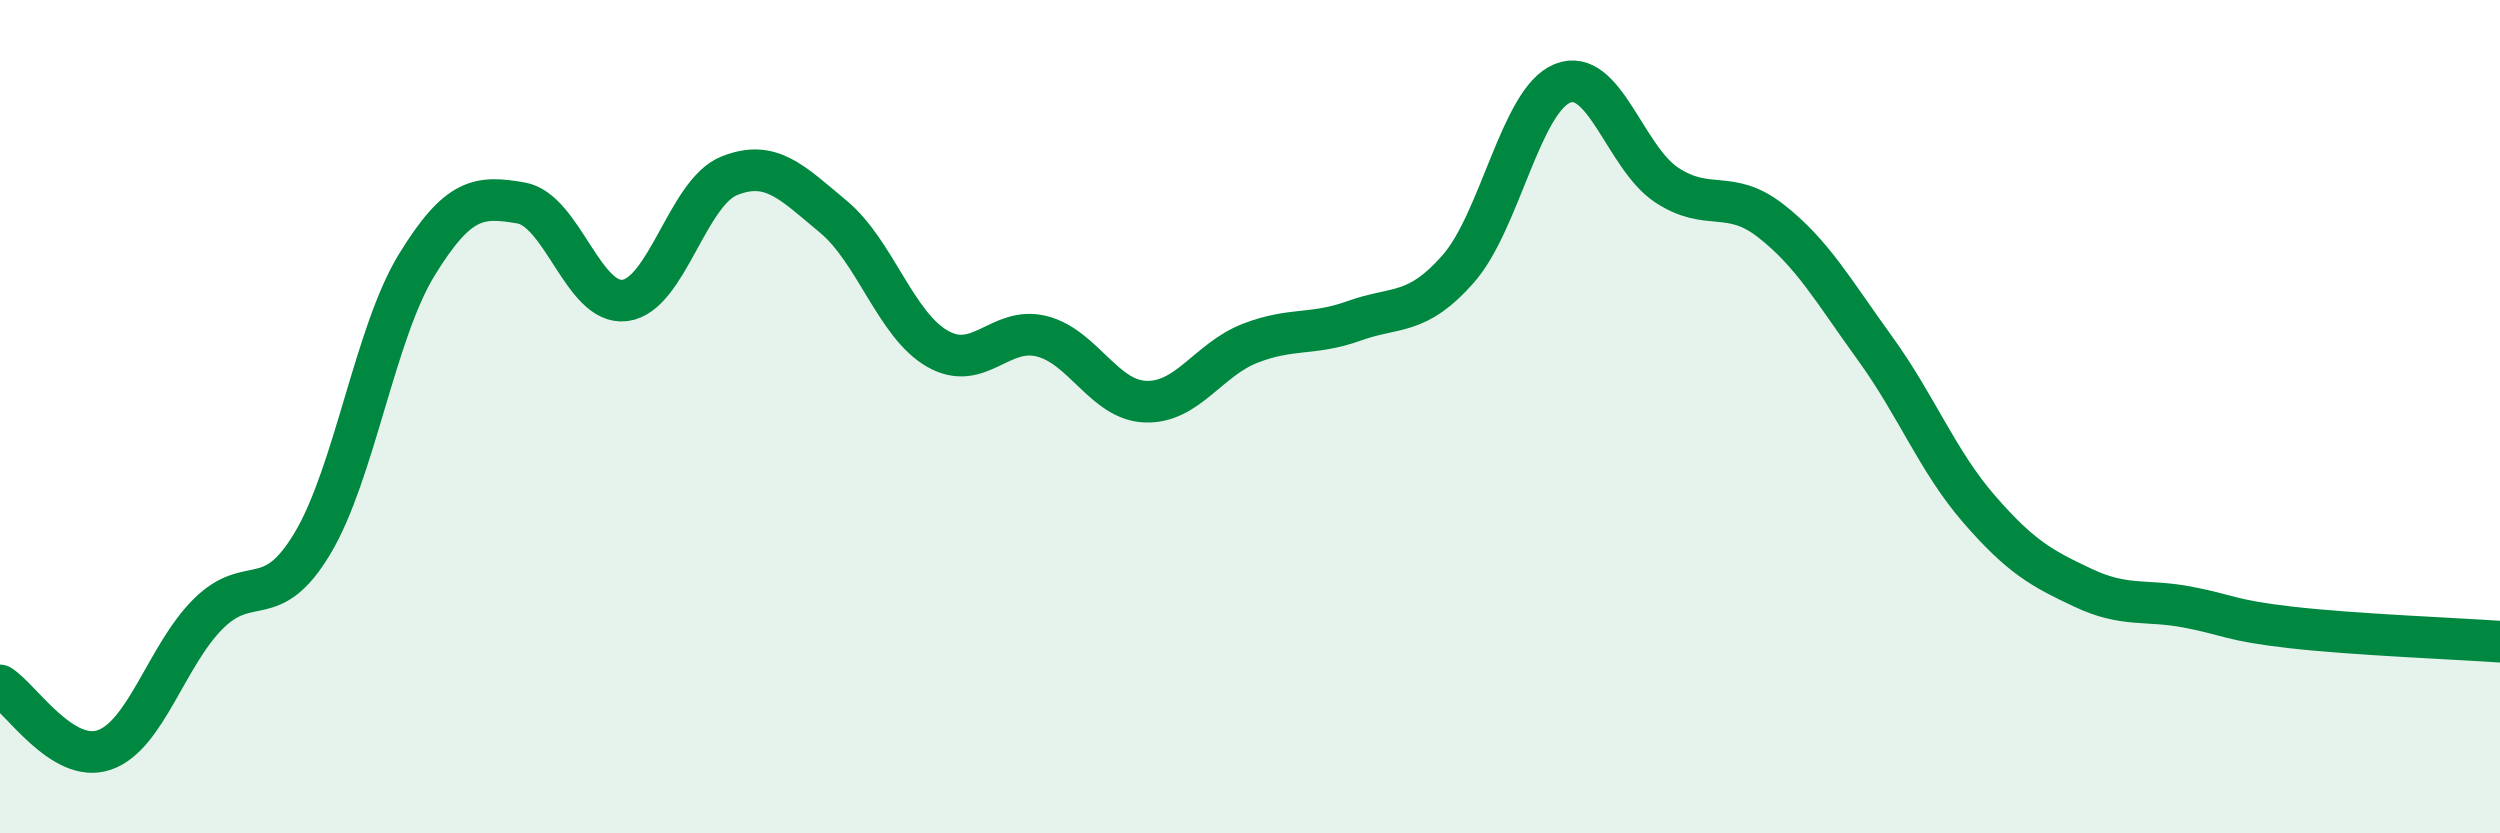
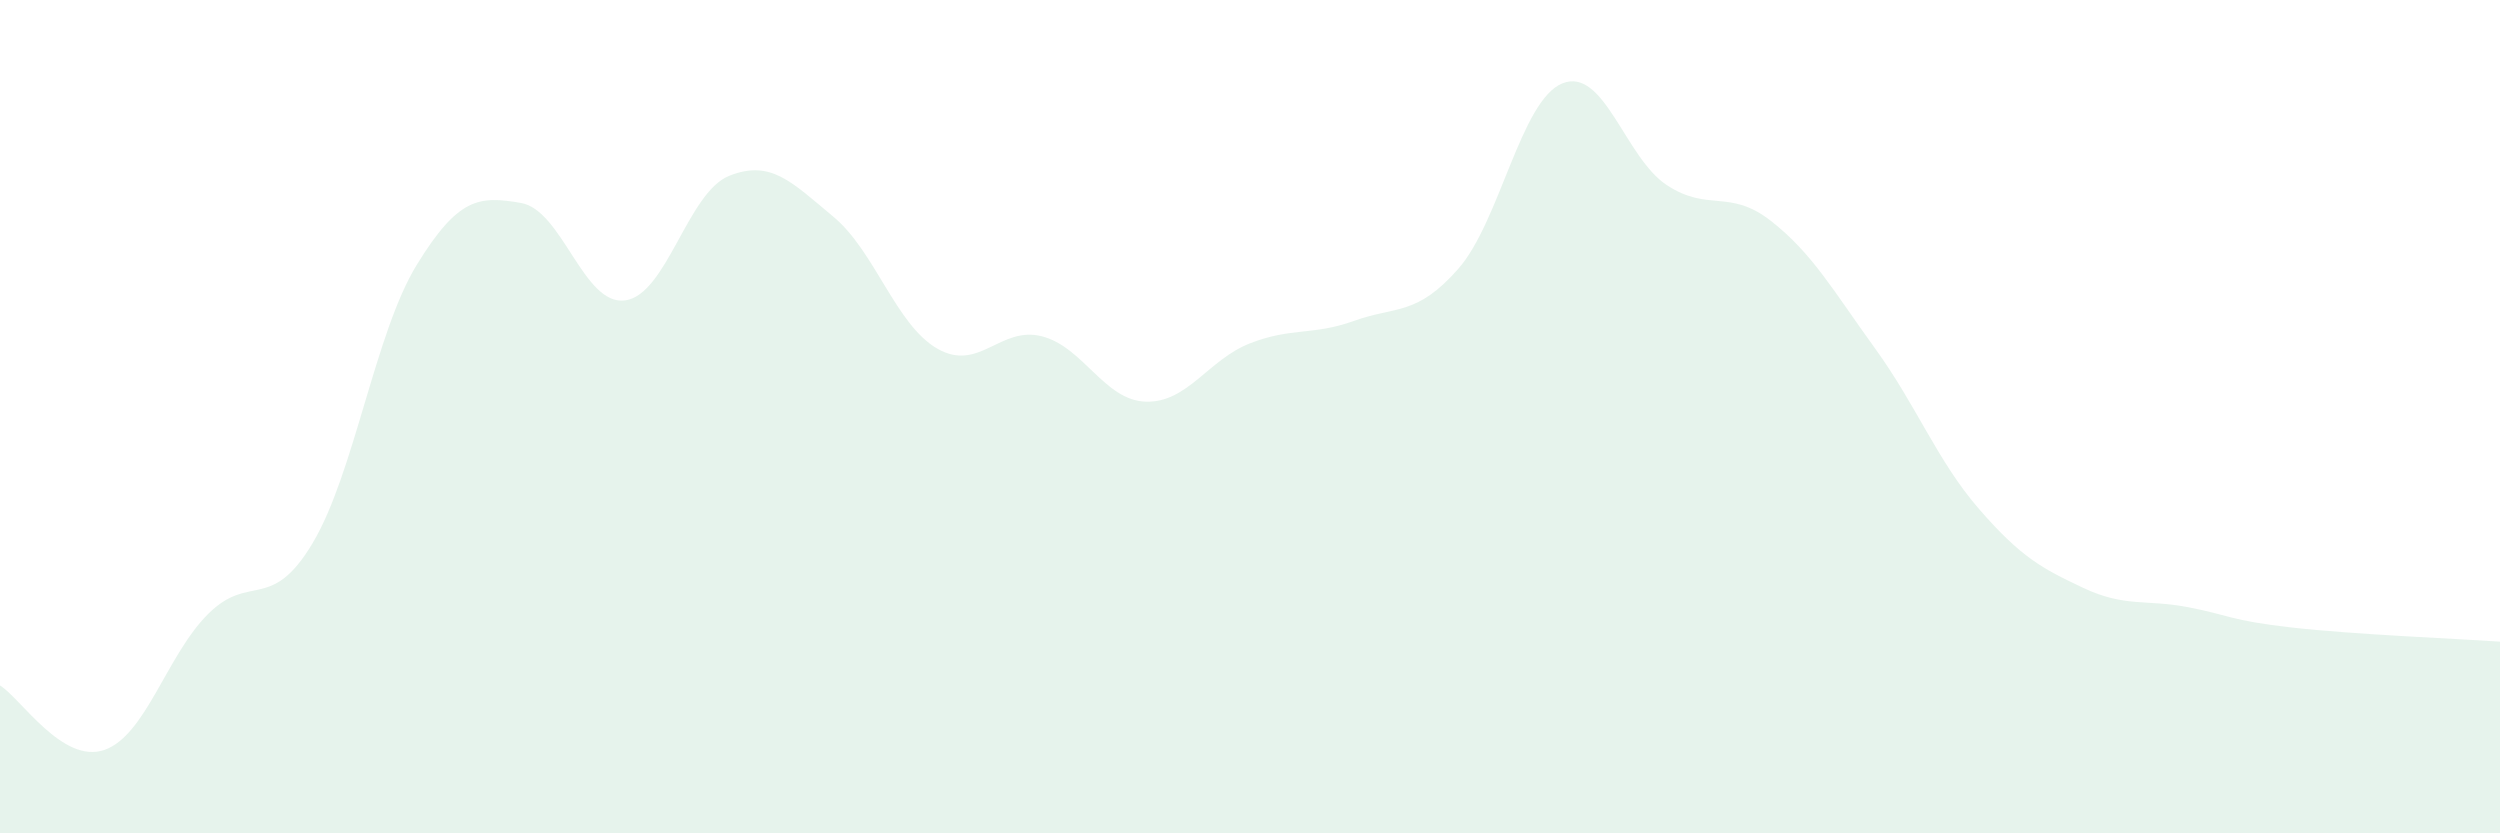
<svg xmlns="http://www.w3.org/2000/svg" width="60" height="20" viewBox="0 0 60 20">
  <path d="M 0,16.45 C 0.5,16.76 1.5,18.34 2.5,18 C 3.5,17.66 4,15.72 5,14.73 C 6,13.74 6.5,14.71 7.5,13.04 C 8.5,11.37 9,7.99 10,6.36 C 11,4.73 11.5,4.7 12.5,4.87 C 13.5,5.04 14,7.34 15,7.21 C 16,7.08 16.5,4.62 17.5,4.22 C 18.5,3.82 19,4.37 20,5.2 C 21,6.03 21.5,7.8 22.5,8.37 C 23.5,8.94 24,7.82 25,8.07 C 26,8.32 26.5,9.61 27.5,9.64 C 28.5,9.67 29,8.63 30,8.24 C 31,7.85 31.5,8.06 32.5,7.7 C 33.5,7.34 34,7.59 35,6.45 C 36,5.31 36.5,2.4 37.5,2 C 38.5,1.6 39,3.78 40,4.44 C 41,5.1 41.5,4.52 42.5,5.3 C 43.5,6.08 44,6.98 45,8.36 C 46,9.74 46.5,11.07 47.5,12.22 C 48.5,13.37 49,13.64 50,14.11 C 51,14.58 51.5,14.38 52.5,14.57 C 53.5,14.76 53.5,14.89 55,15.06 C 56.5,15.23 59,15.33 60,15.4L60 20L0 20Z" fill="#008740" opacity="0.1" stroke-linecap="round" stroke-linejoin="round" />
-   <path d="M 0,16.45 C 0.5,16.76 1.5,18.34 2.5,18 C 3.5,17.66 4,15.72 5,14.73 C 6,13.74 6.5,14.71 7.5,13.04 C 8.5,11.37 9,7.99 10,6.36 C 11,4.73 11.5,4.7 12.5,4.87 C 13.5,5.04 14,7.34 15,7.21 C 16,7.08 16.5,4.62 17.5,4.22 C 18.5,3.82 19,4.37 20,5.2 C 21,6.03 21.5,7.8 22.5,8.37 C 23.5,8.94 24,7.82 25,8.07 C 26,8.32 26.5,9.61 27.5,9.64 C 28.5,9.67 29,8.63 30,8.24 C 31,7.85 31.5,8.06 32.5,7.7 C 33.5,7.34 34,7.59 35,6.45 C 36,5.31 36.5,2.4 37.5,2 C 38.5,1.6 39,3.78 40,4.44 C 41,5.1 41.5,4.52 42.5,5.3 C 43.5,6.08 44,6.98 45,8.36 C 46,9.74 46.5,11.07 47.5,12.22 C 48.5,13.37 49,13.64 50,14.11 C 51,14.58 51.5,14.38 52.5,14.57 C 53.5,14.76 53.5,14.89 55,15.06 C 56.5,15.23 59,15.33 60,15.4" stroke="#008740" stroke-width="1" fill="none" stroke-linecap="round" stroke-linejoin="round" />
</svg>